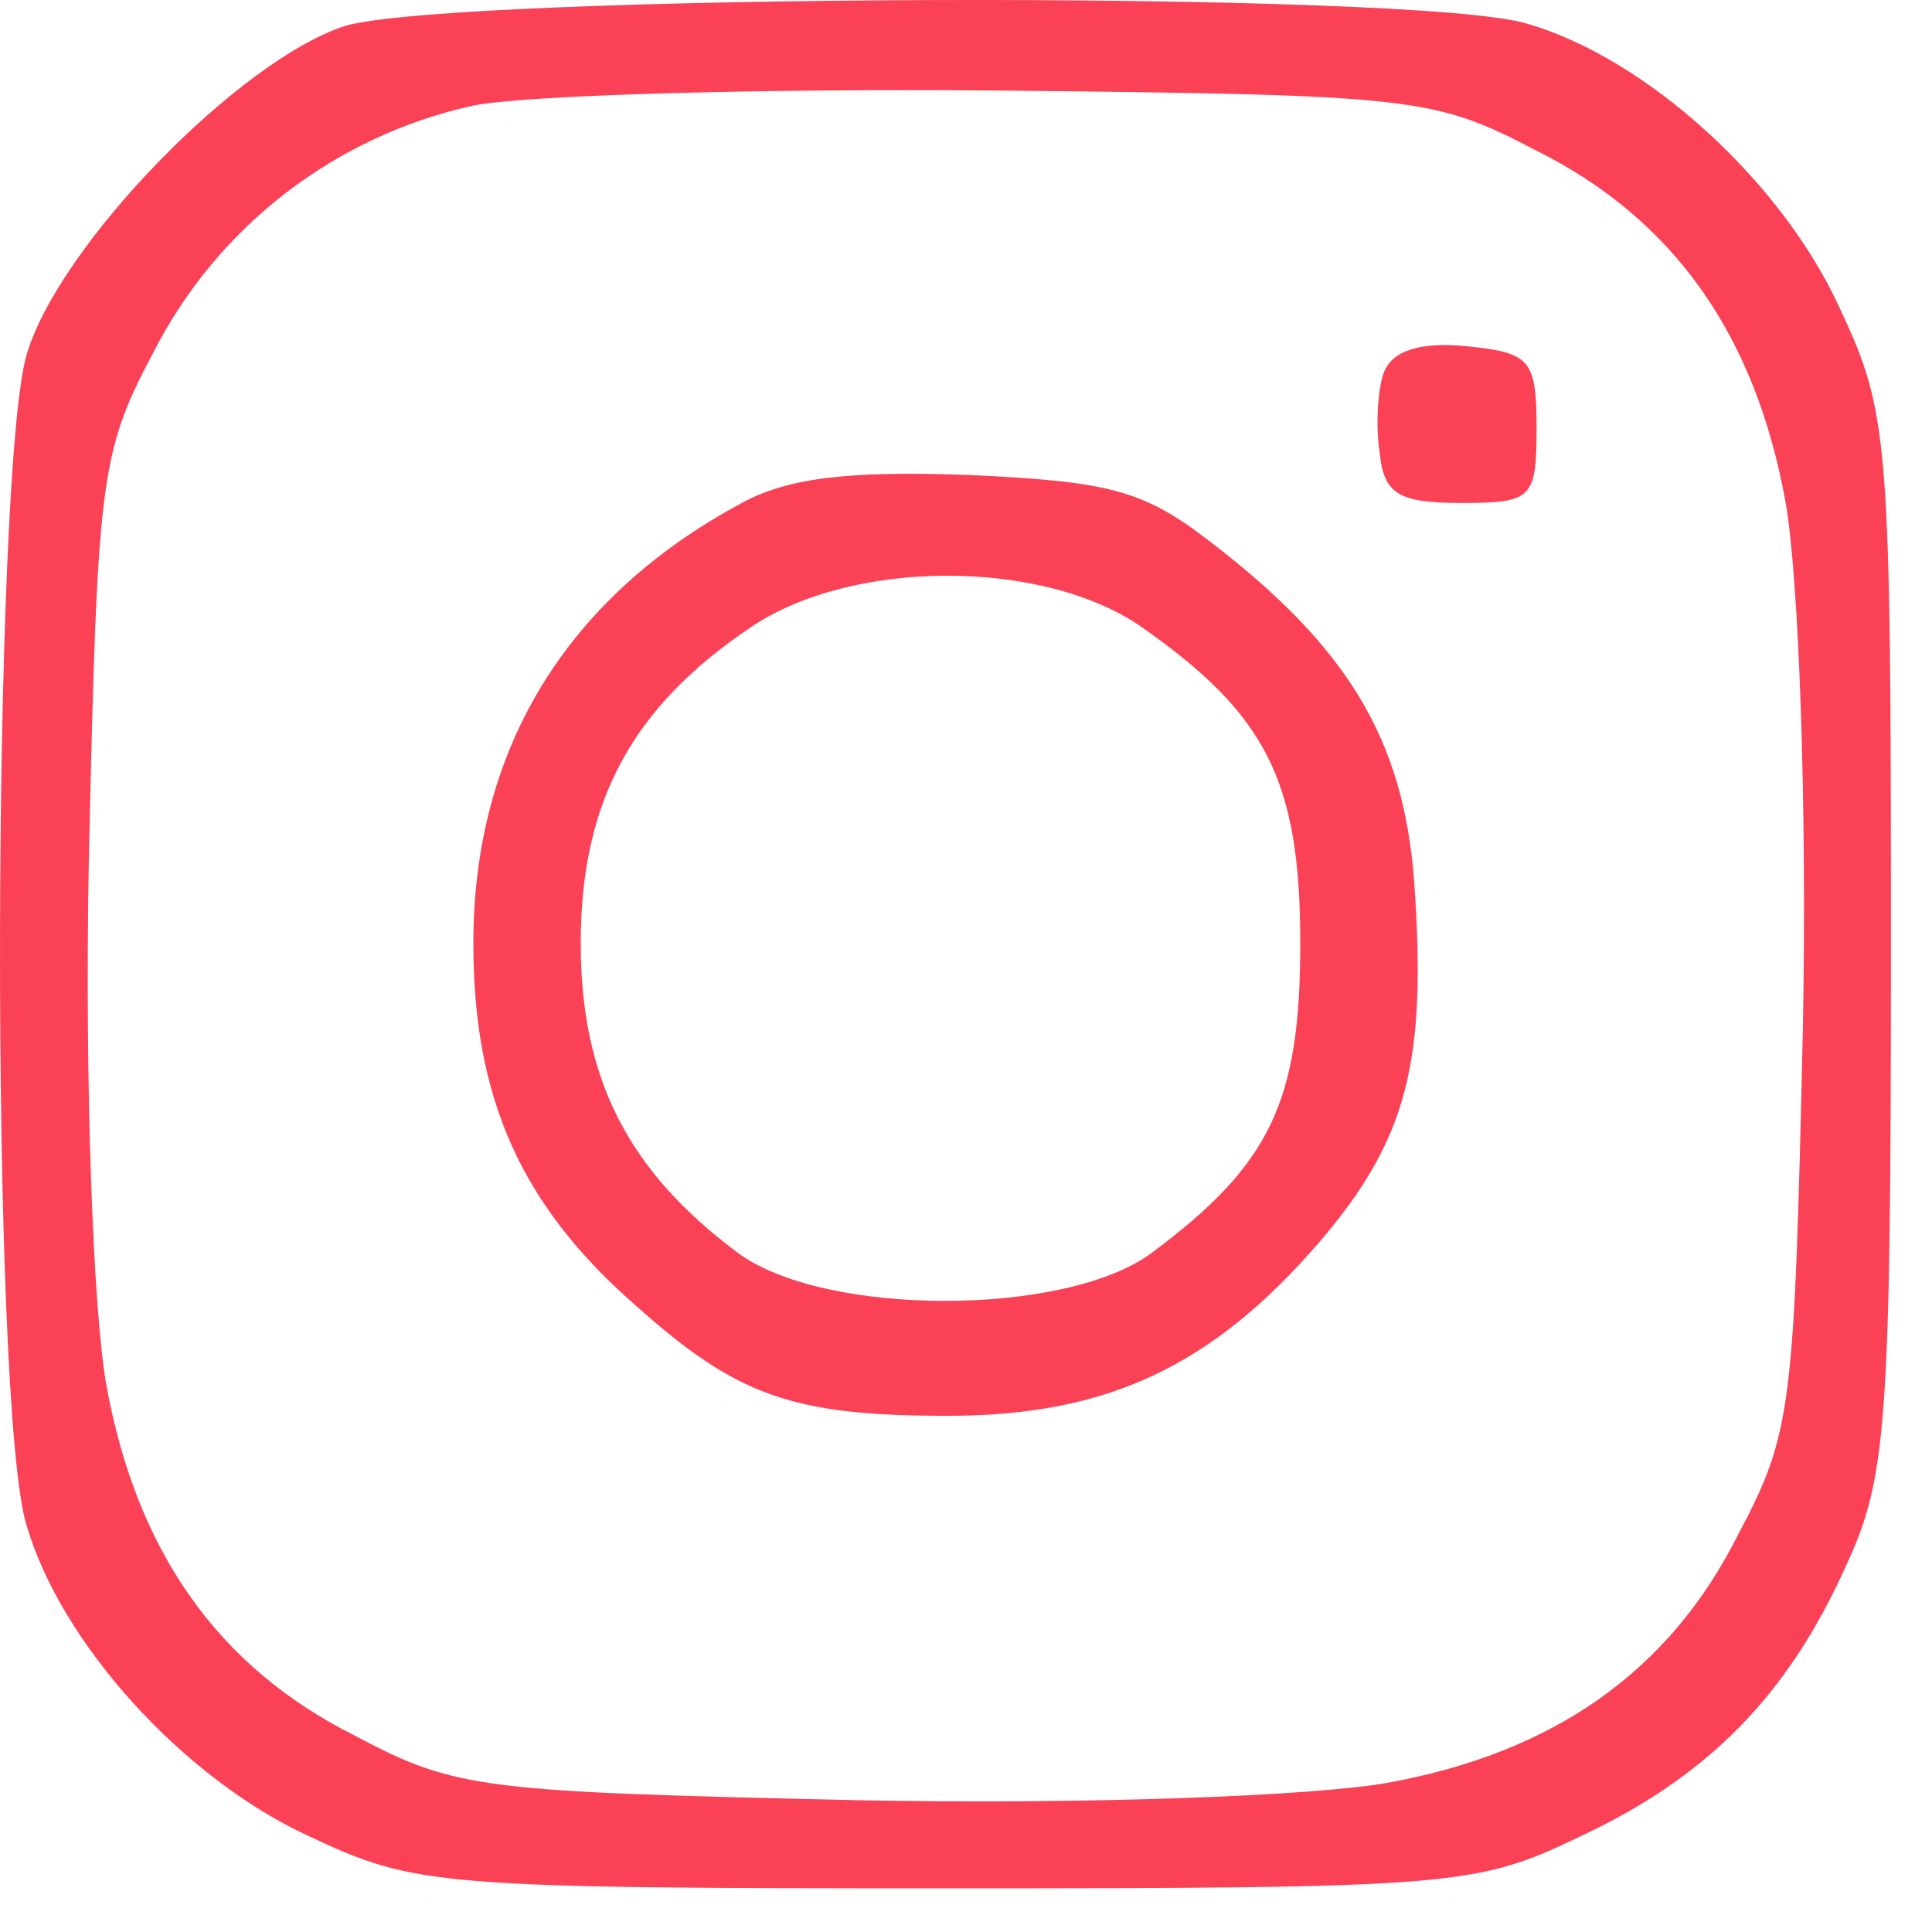
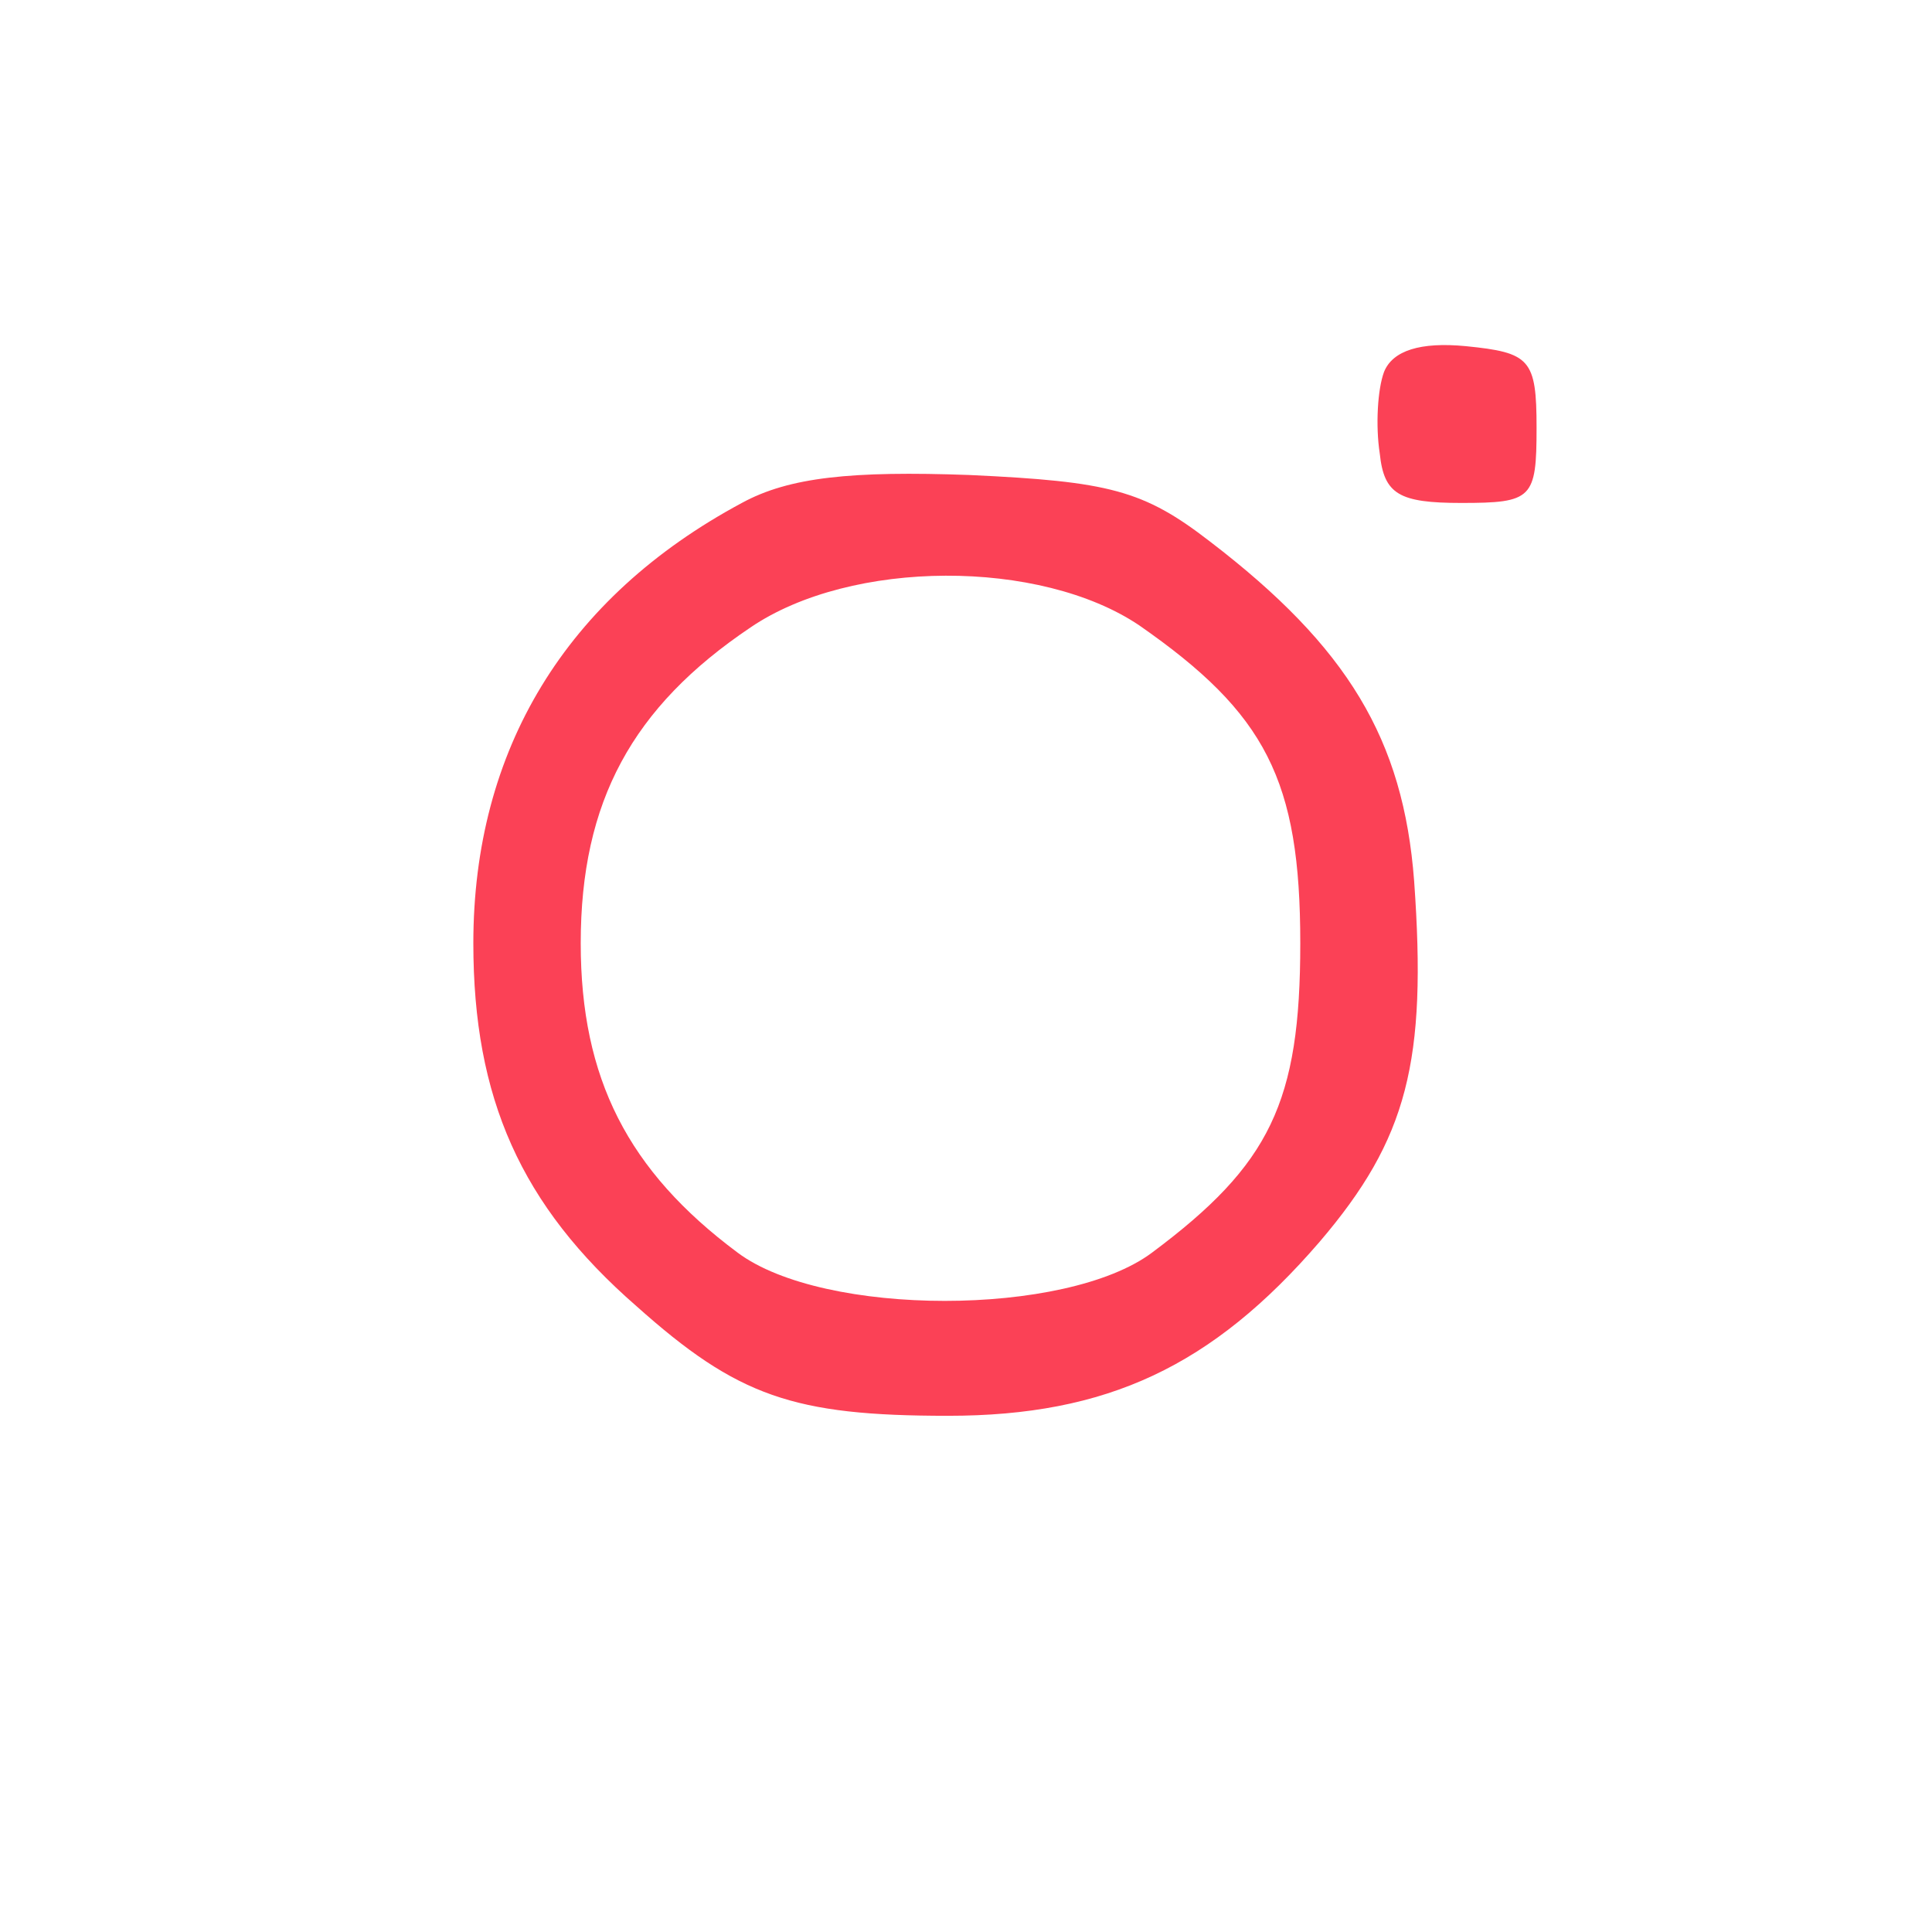
<svg xmlns="http://www.w3.org/2000/svg" width="43" height="43" viewBox="0 0 43 43" fill="none">
-   <path d="M7.667 0.581C5.324 1.346 1.309 5.457 0.592 7.895C-0.173 10.524 -0.221 31.367 0.592 33.949C1.357 36.578 4.081 39.59 6.902 40.88C9.244 41.98 9.77 42.028 21.052 42.028C32.382 42.028 32.86 41.98 35.155 40.88C38.023 39.542 39.792 37.725 41.083 34.857C41.991 32.897 42.086 31.75 42.086 20.994C42.086 9.712 42.039 9.186 40.939 6.843C39.648 4.023 36.637 1.298 34.007 0.533C31.617 -0.232 10.009 -0.136 7.667 0.581ZM34.199 3.354C37.258 4.883 39.075 7.465 39.744 11.194C40.031 12.867 40.222 17.743 40.126 22.906C39.935 31.32 39.887 31.893 38.692 34.14C37.163 37.2 34.581 39.016 30.852 39.685C29.179 39.972 24.303 40.163 19.14 40.068C10.726 39.877 10.153 39.829 7.906 38.634C4.846 37.104 3.03 34.523 2.361 30.794C2.074 29.12 1.882 24.244 1.978 19.081C2.169 10.668 2.217 10.094 3.412 7.847C4.846 5.027 7.476 3.019 10.535 2.35C11.73 2.111 16.989 1.967 22.247 2.015C31.521 2.111 31.904 2.159 34.199 3.354Z" fill="#FB4156" />
  <path d="M30.804 8.278C30.661 8.66 30.613 9.473 30.709 10.094C30.804 11.002 31.139 11.194 32.525 11.194C34.103 11.194 34.199 11.098 34.199 9.521C34.199 7.991 34.055 7.847 32.621 7.704C31.617 7.608 30.996 7.8 30.804 8.278Z" fill="#FB4156" />
  <path d="M16.511 11.194C12.591 13.297 10.535 16.691 10.535 20.994C10.535 24.436 11.587 26.826 14.168 29.073C16.415 31.081 17.658 31.511 21.1 31.511C24.638 31.511 26.98 30.411 29.37 27.639C31.33 25.344 31.761 23.623 31.474 19.607C31.235 16.452 29.992 14.397 26.932 12.054C25.45 10.907 24.685 10.716 21.578 10.572C18.949 10.477 17.562 10.62 16.511 11.194ZM25.355 13.918C28.175 15.879 28.94 17.36 28.94 20.994C28.94 24.531 28.271 25.918 25.642 27.878C23.729 29.312 18.327 29.312 16.415 27.878C13.977 26.061 12.925 24.005 12.925 20.994C12.925 17.838 14.073 15.735 16.702 13.966C18.949 12.437 23.156 12.437 25.355 13.918Z" fill="#FB4156" />
</svg>